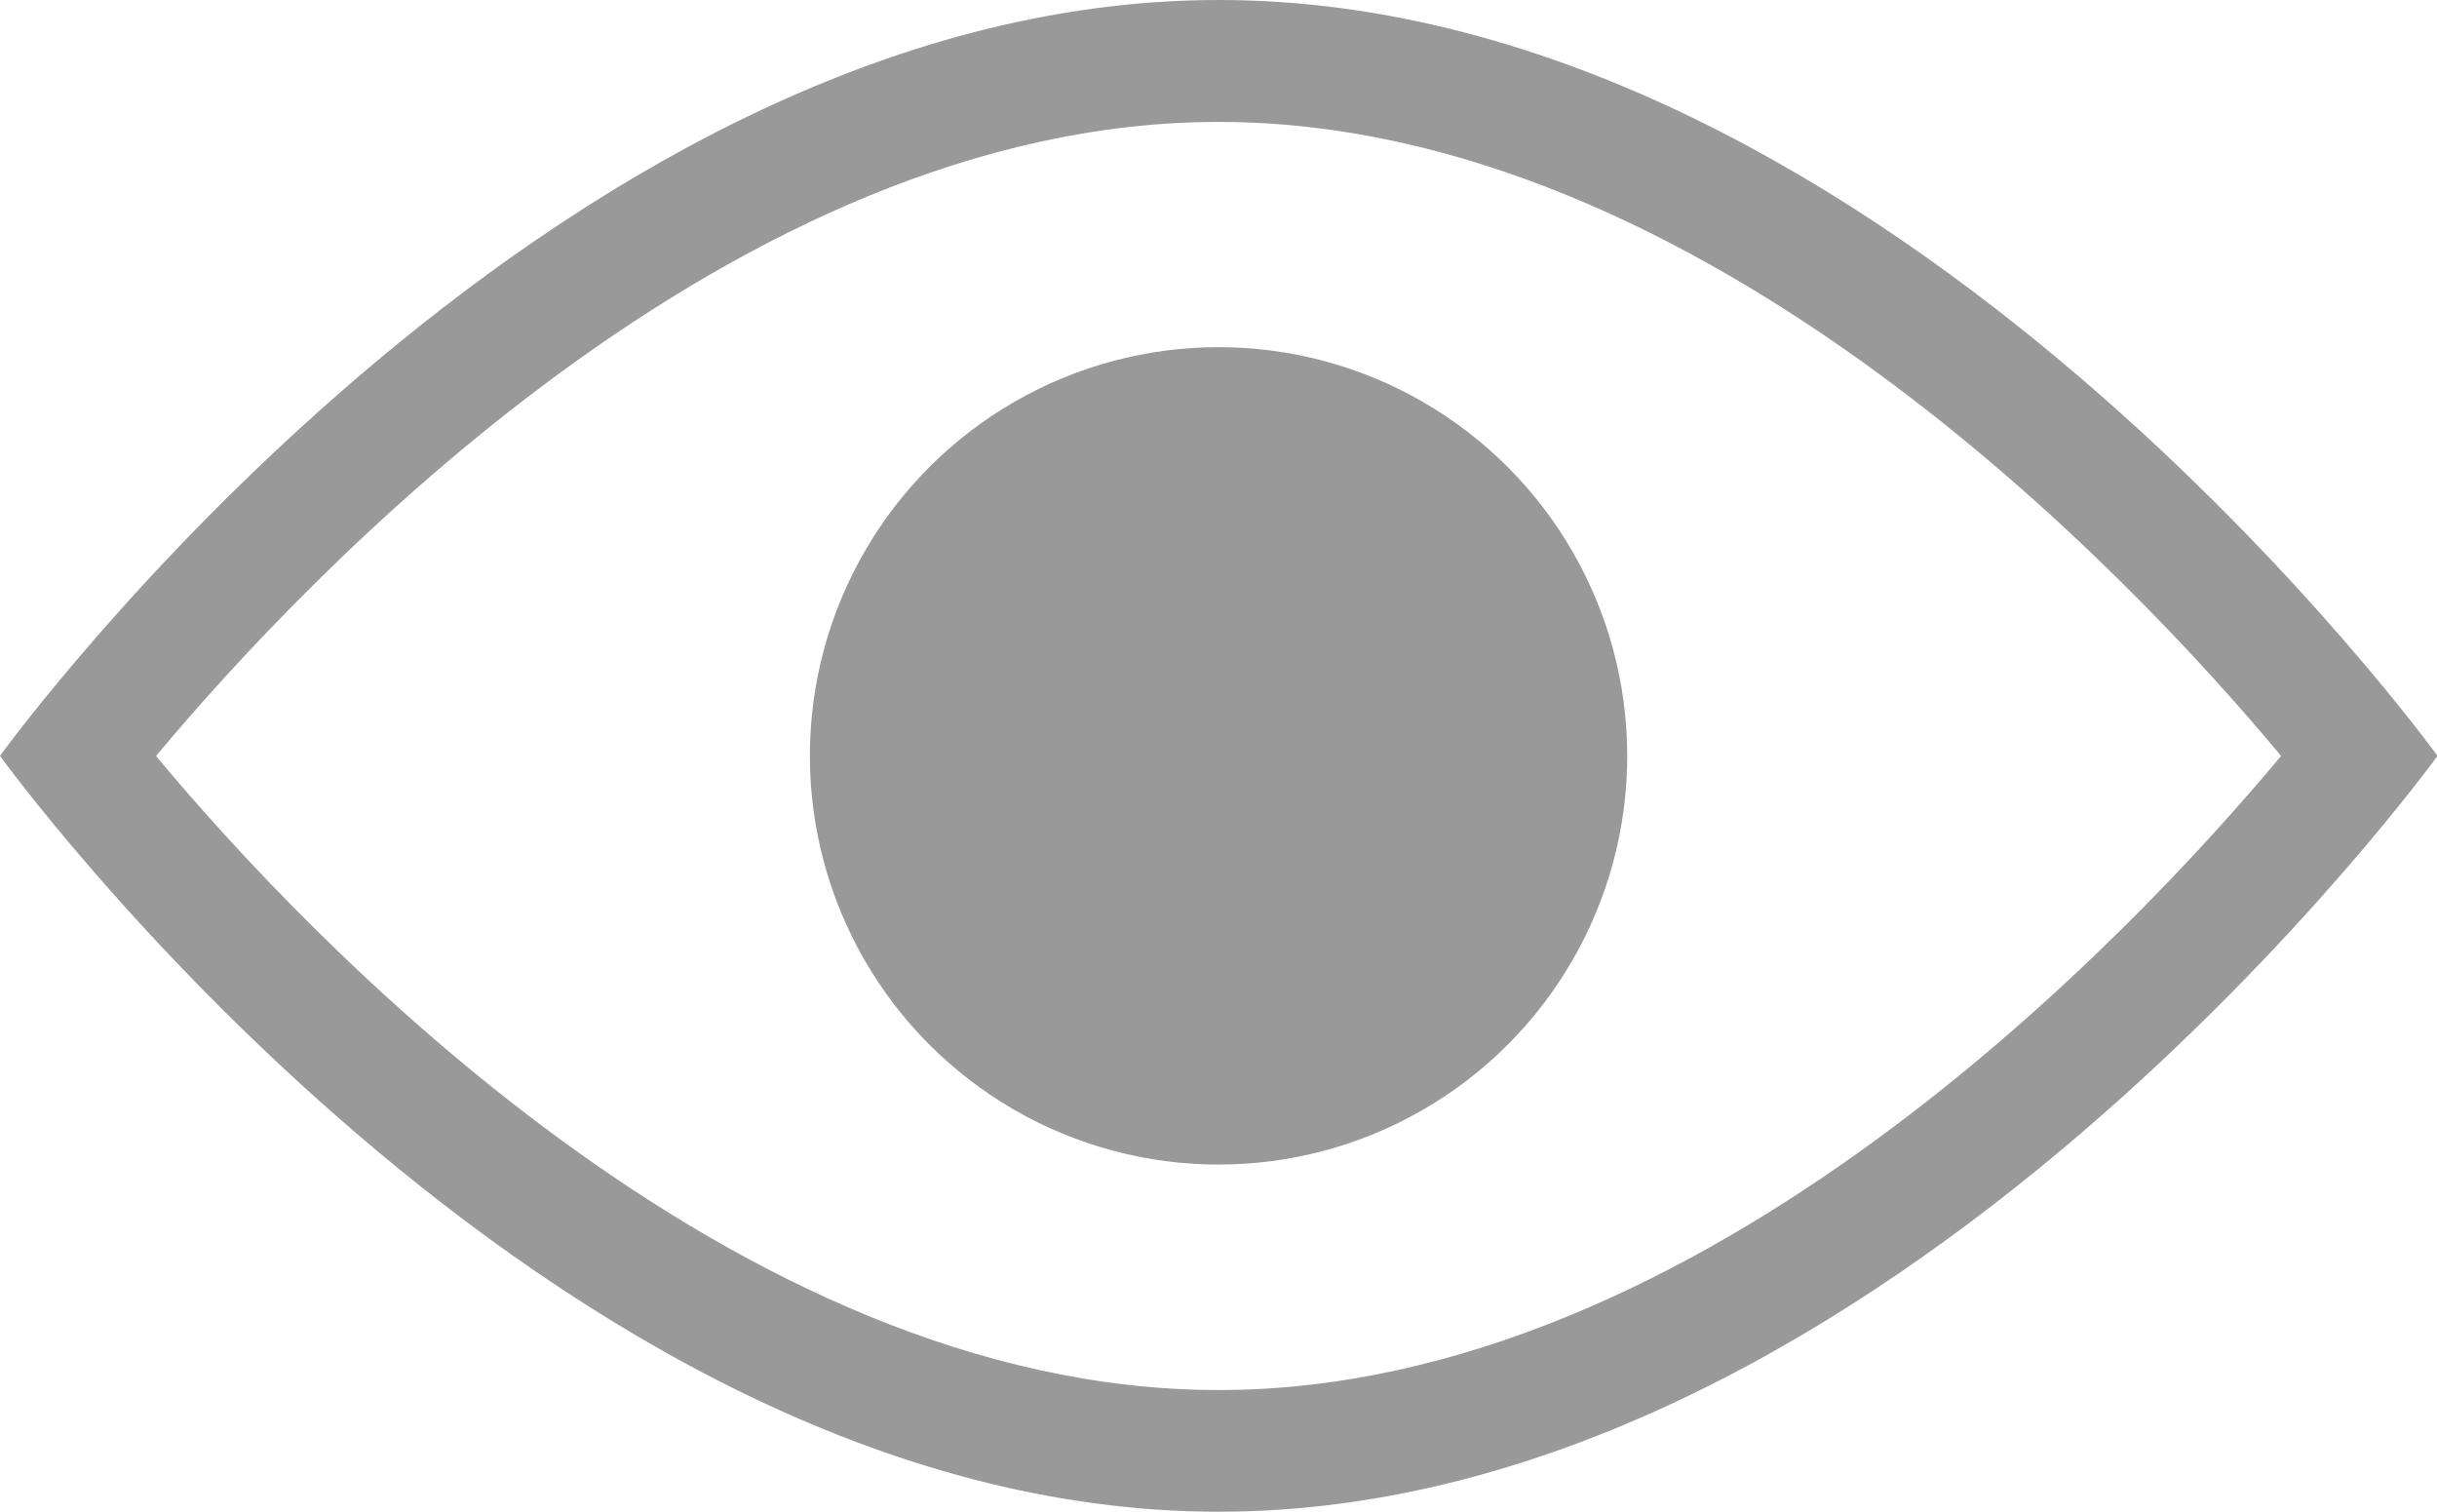
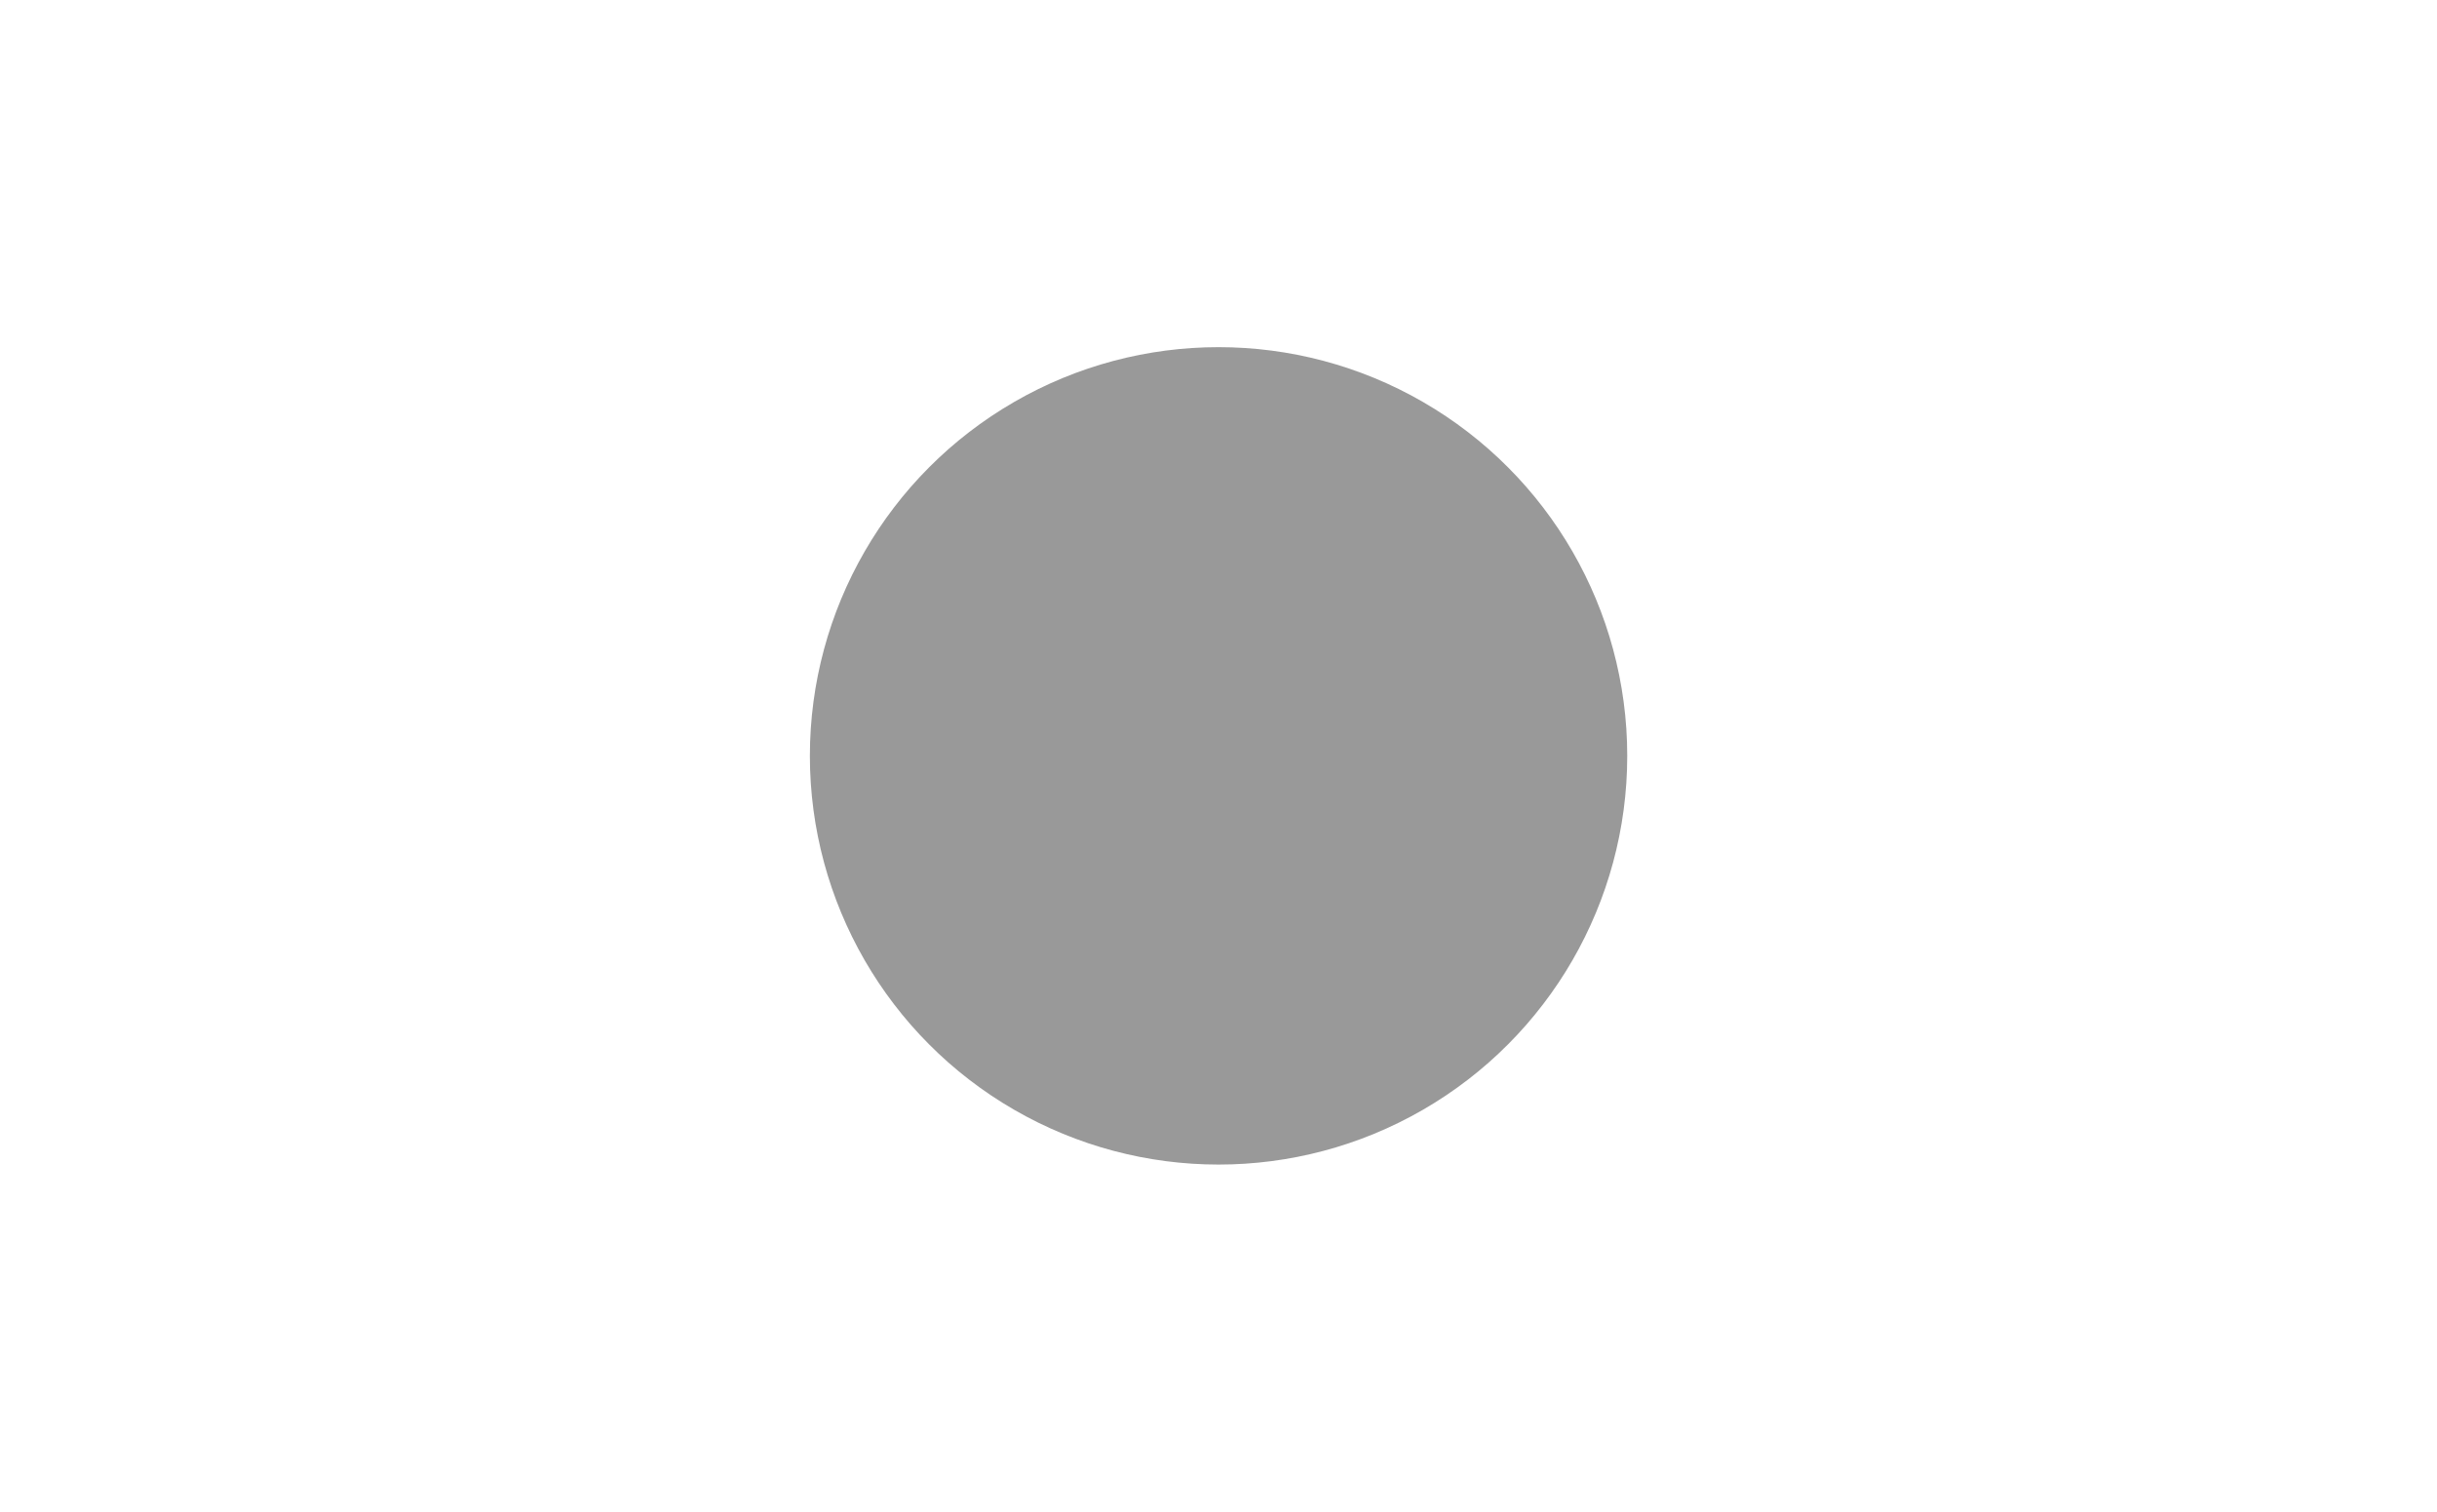
<svg xmlns="http://www.w3.org/2000/svg" width="20.871" height="12.947" viewBox="0 0 20.871 12.947">
  <g id="그룹_1865" data-name="그룹 1865" transform="translate(-527.125 222.916)">
-     <path id="패스_33947" data-name="패스 33947" d="M537.561-221.872c4.158,0,7.822,3.894,9.1,5.43-1.283,1.535-4.947,5.43-9.1,5.43s-7.821-3.895-9.1-5.43c1.284-1.536,4.947-5.43,9.1-5.43m0-1.044c-5.764,0-10.436,6.473-10.436,6.473s4.672,6.473,10.436,6.473S548-216.443,548-216.443s-4.672-6.473-10.436-6.473Z" transform="translate(0)" fill="#999" />
    <circle id="타원_102" data-name="타원 102" cx="3.5" cy="3.5" r="3.5" transform="translate(534.061 -219.943)" fill="#999" />
  </g>
</svg>